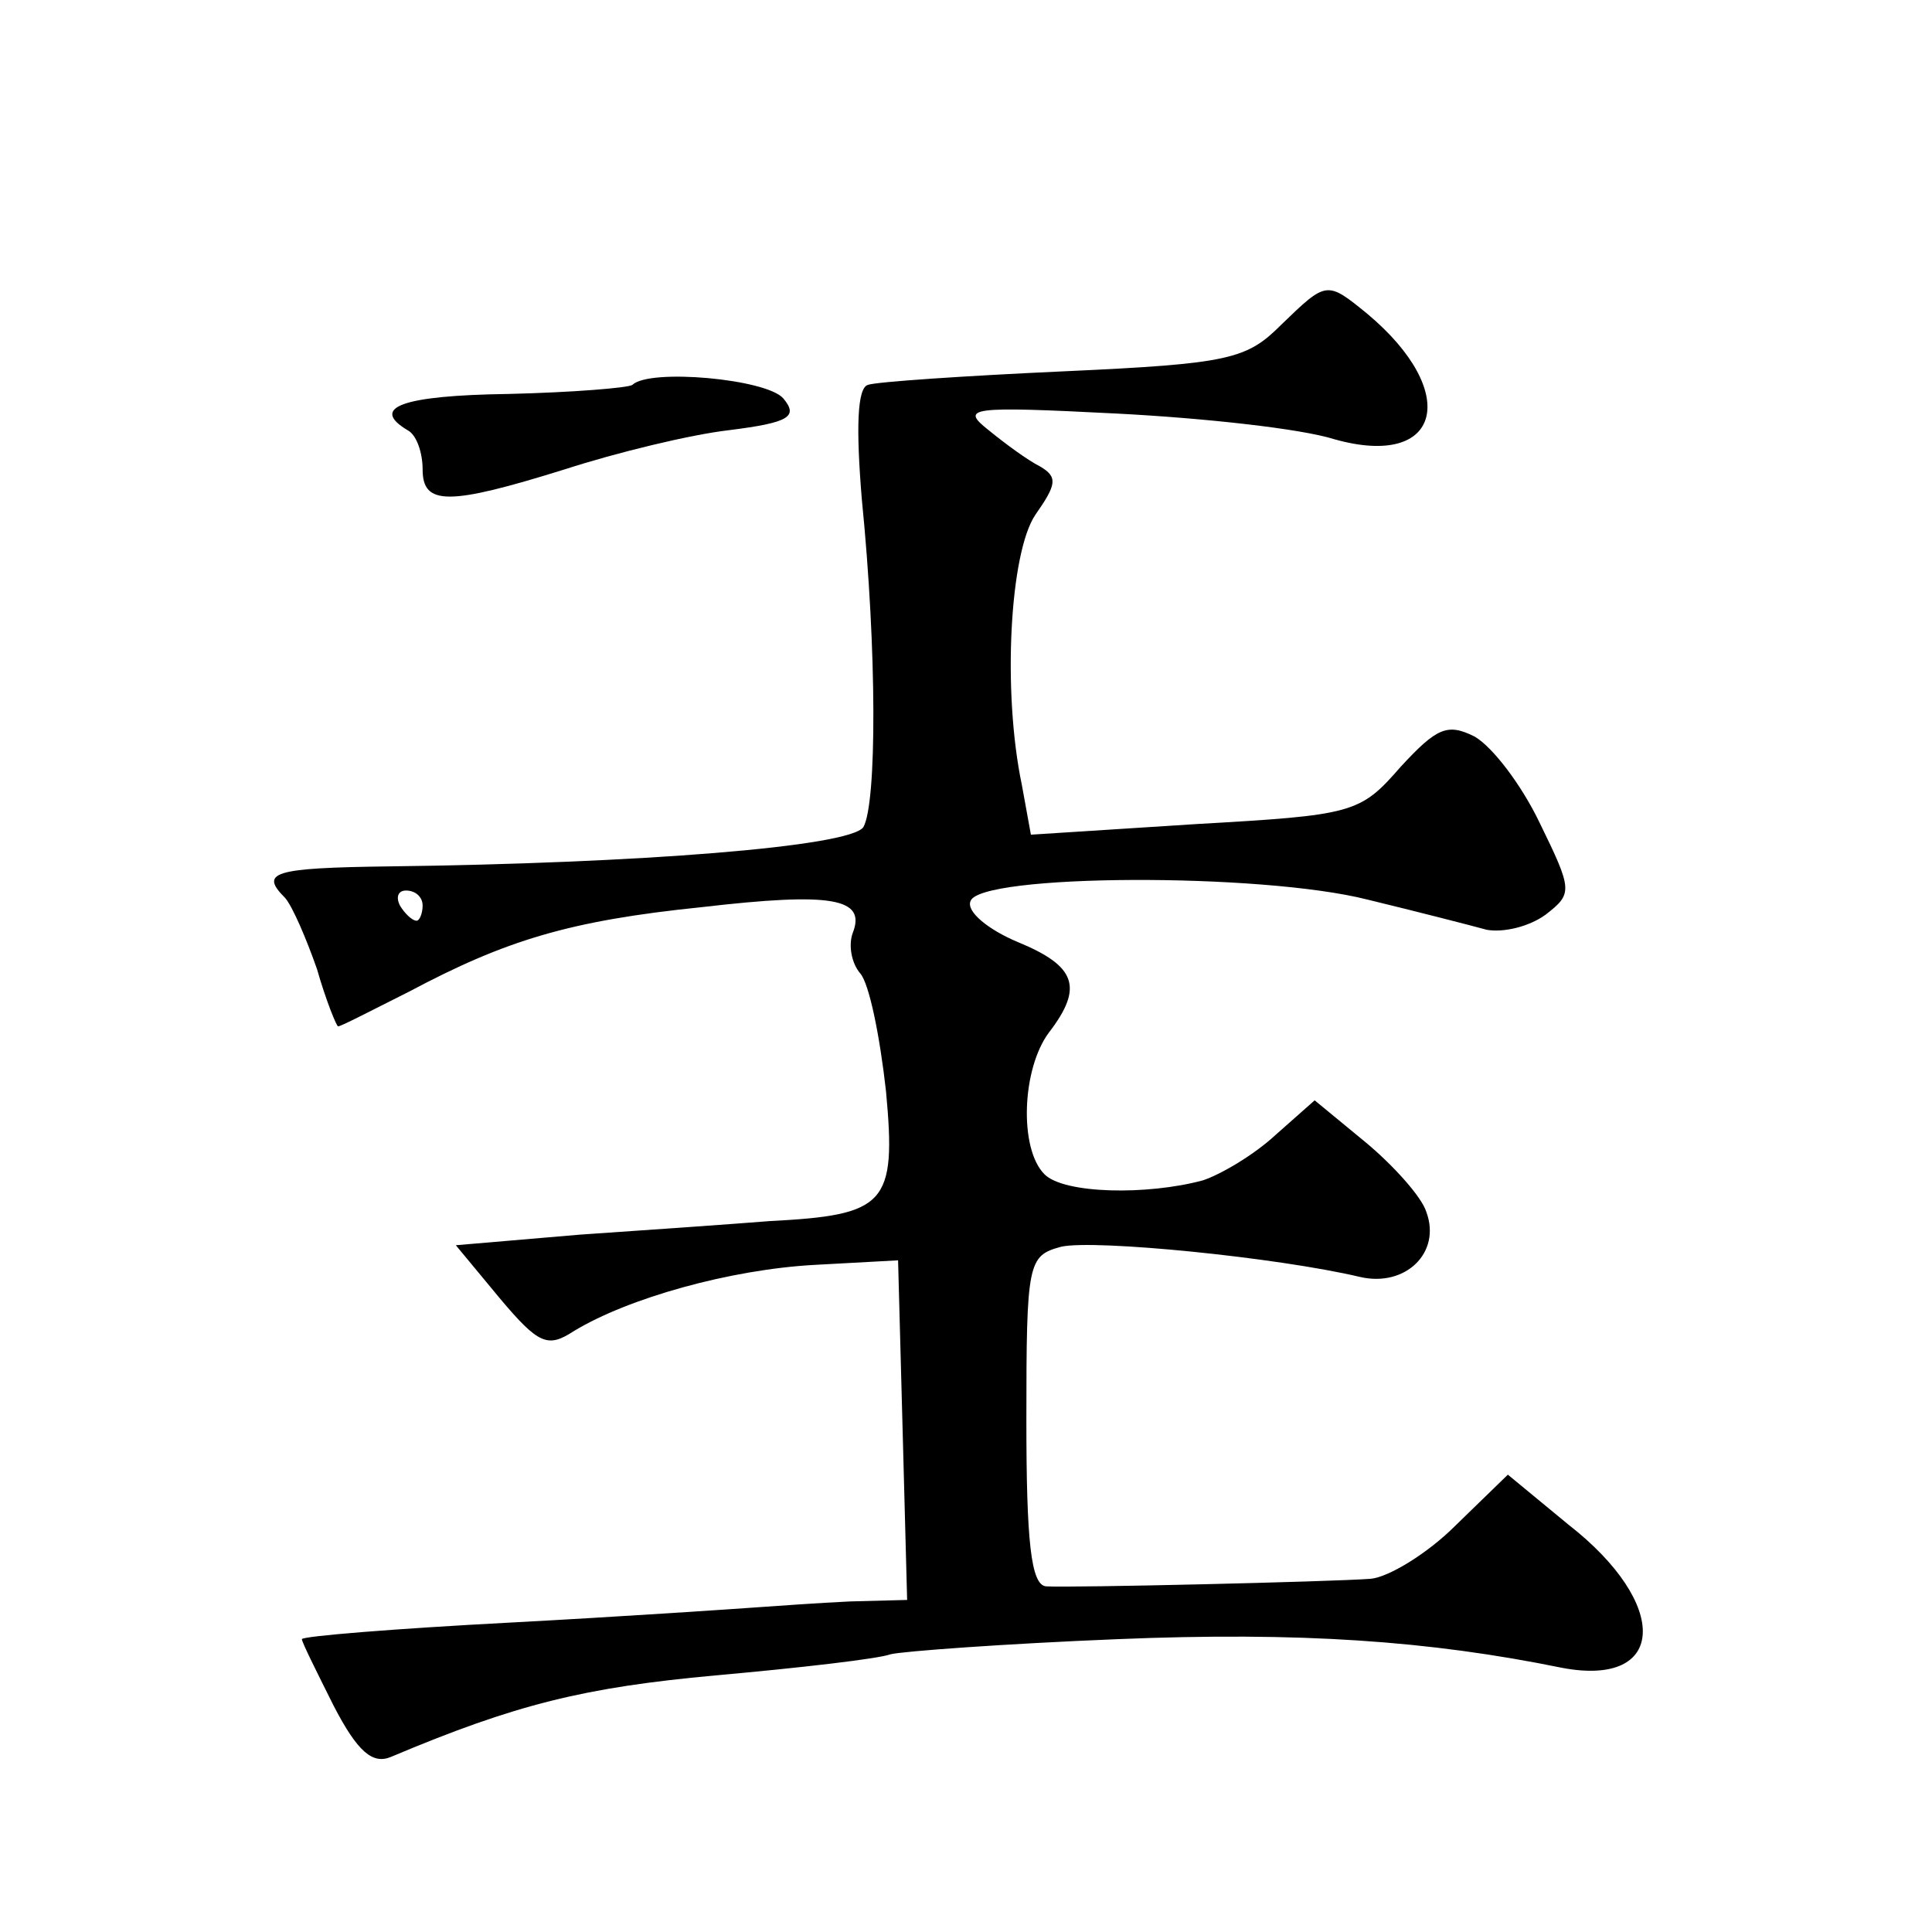
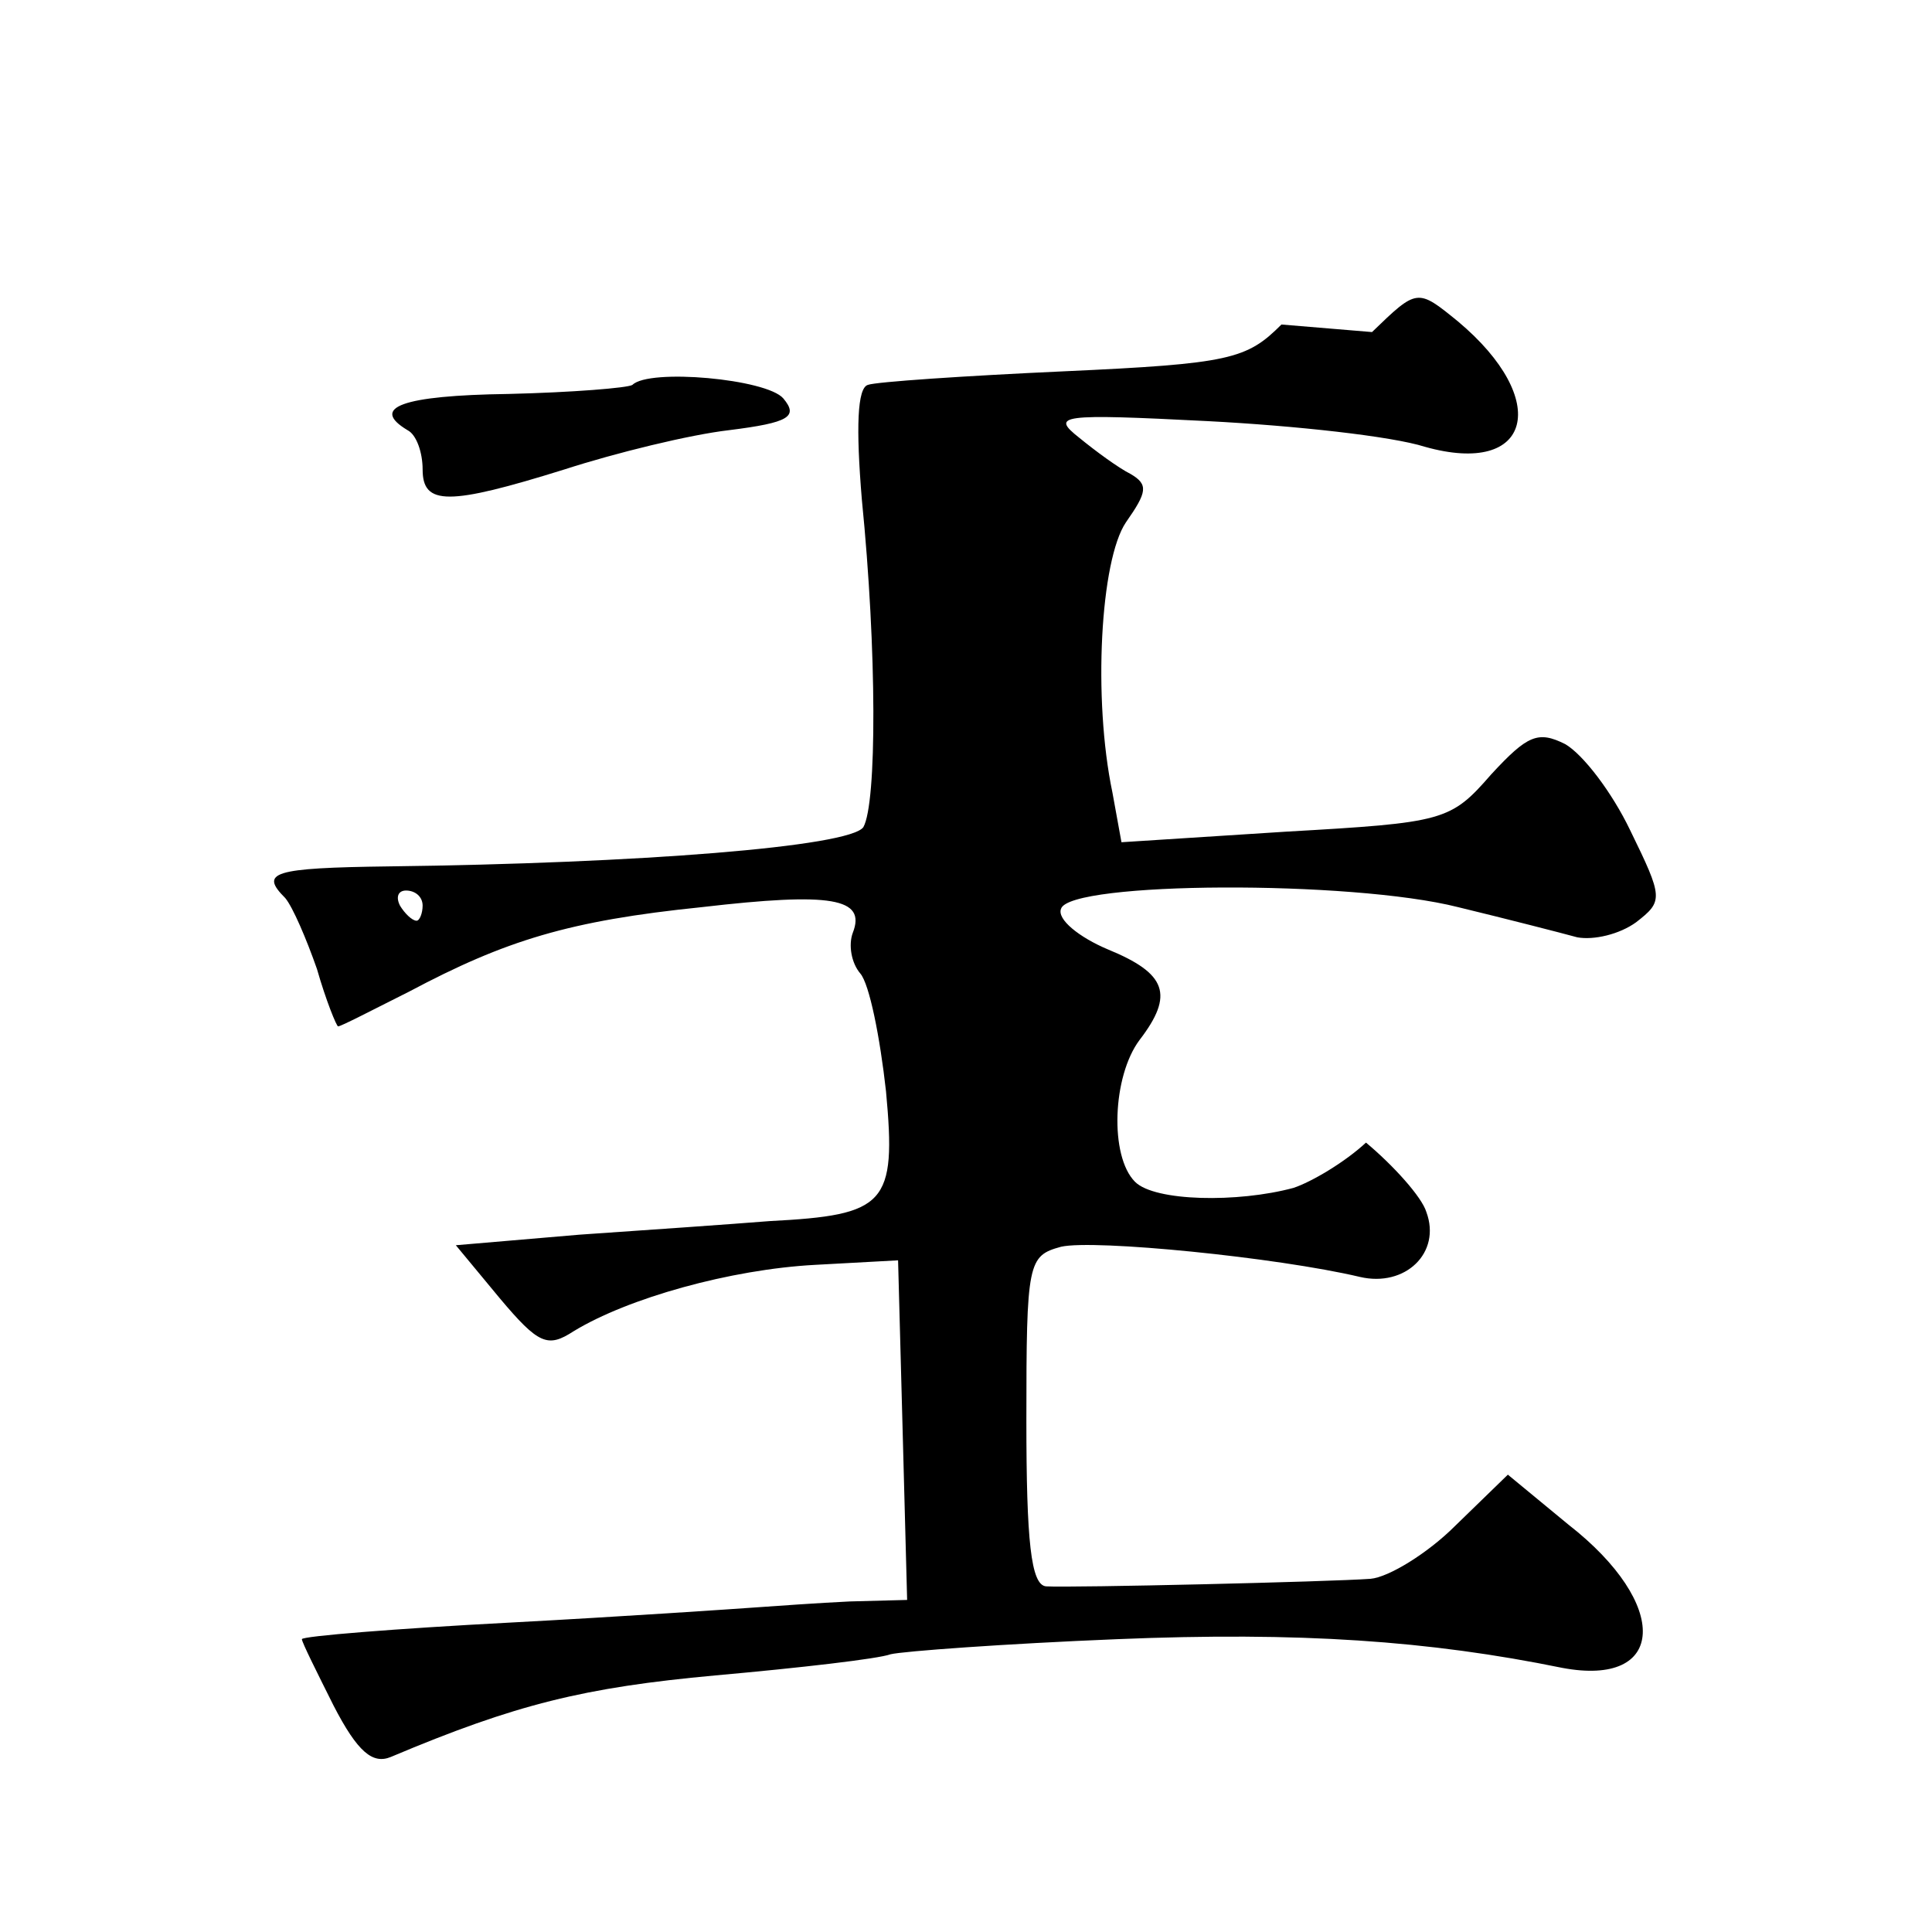
<svg xmlns="http://www.w3.org/2000/svg" version="1.0" width="128pt" height="128pt" viewBox="0 0 128 128" preserveAspectRatio="xMidYMid meet">
  <g transform="translate(0,128) scale(0.1,-0.1)" fill="#0" stroke="none">
-     <path d="M849 1065 c-23 -23 -34 -26 -144 -31 -66 -3 -125 -7 -130 -9 -7 -2 -8 -28 -4 -76 10 -100 10 -201 1 -217 -9 -13 -149 -24 -314 -26 -78 -1 -86 -4 -69 -21 5 -6 14 -27 21 -47 6 -21 13 -38 14 -38 2 0 23 11 47 23 64 34 106 47 194 56 86 10 109 6 100 -17 -3 -8 -1 -20 5 -27 6 -7 13 -42 17 -78 7 -75 0 -82 -77 -86 -25 -2 -82 -6 -126 -9 l-82 -7 29 -35 c26 -31 32 -33 49 -22 36 22 104 41 160 44 l55 3 3 -112 3 -113 -38 -1 c-21 -1 -49 -3 -63 -4 -14 -1 -87 -6 -162 -10 -76 -4 -138 -9 -138 -11 0 -2 10 -22 21 -44 16 -31 26 -39 38 -34 83 35 128 46 215 54 56 5 108 11 116 14 8 2 76 7 150 10 121 5 207 -1 295 -19 69 -13 72 42 4 95 l-40 33 -35 -34 c-18 -18 -44 -34 -56 -35 -27 -2 -198 -6 -215 -5 -10 1 -13 30 -13 110 0 105 1 109 23 115 22 5 143 -7 198 -20 30 -7 54 16 44 43 -3 10 -22 31 -40 46 l-34 28 -26 -23 c-14 -13 -36 -26 -48 -30 -37 -10 -92 -9 -105 4 -17 17 -15 70 3 94 23 30 18 44 -21 60 -19 8 -34 20 -31 27 6 18 192 19 263 1 33 -8 68 -17 79 -20 11 -2 28 2 39 10 18 14 18 16 -4 61 -12 25 -31 50 -43 57 -18 9 -25 6 -49 -20 -27 -31 -31 -32 -136 -38 l-109 -7 -6 33 c-13 62 -8 154 9 179 14 20 15 25 3 32 -8 4 -23 15 -34 24 -19 15 -13 16 85 11 58 -3 122 -10 144 -17 71 -20 84 31 22 83 -27 22 -27 22 -57 -7z m-569 -385 c0 -5 -2 -10 -4 -10 -3 0 -8 5 -11 10 -3 6 -1 10 4 10 6 0 11 -4 11 -10z M419 1025 c-3 -2 -40 -5 -82 -6 -71 -1 -92 -9 -67 -24 6 -3 10 -15 10 -26 0 -24 17 -24 94 0 34 11 83 23 109 26 40 5 46 9 36 21 -11 13 -89 20 -100 9z" />
+     <path d="M849 1065 c-23 -23 -34 -26 -144 -31 -66 -3 -125 -7 -130 -9 -7 -2 -8 -28 -4 -76 10 -100 10 -201 1 -217 -9 -13 -149 -24 -314 -26 -78 -1 -86 -4 -69 -21 5 -6 14 -27 21 -47 6 -21 13 -38 14 -38 2 0 23 11 47 23 64 34 106 47 194 56 86 10 109 6 100 -17 -3 -8 -1 -20 5 -27 6 -7 13 -42 17 -78 7 -75 0 -82 -77 -86 -25 -2 -82 -6 -126 -9 l-82 -7 29 -35 c26 -31 32 -33 49 -22 36 22 104 41 160 44 l55 3 3 -112 3 -113 -38 -1 c-21 -1 -49 -3 -63 -4 -14 -1 -87 -6 -162 -10 -76 -4 -138 -9 -138 -11 0 -2 10 -22 21 -44 16 -31 26 -39 38 -34 83 35 128 46 215 54 56 5 108 11 116 14 8 2 76 7 150 10 121 5 207 -1 295 -19 69 -13 72 42 4 95 l-40 33 -35 -34 c-18 -18 -44 -34 -56 -35 -27 -2 -198 -6 -215 -5 -10 1 -13 30 -13 110 0 105 1 109 23 115 22 5 143 -7 198 -20 30 -7 54 16 44 43 -3 10 -22 31 -40 46 c-14 -13 -36 -26 -48 -30 -37 -10 -92 -9 -105 4 -17 17 -15 70 3 94 23 30 18 44 -21 60 -19 8 -34 20 -31 27 6 18 192 19 263 1 33 -8 68 -17 79 -20 11 -2 28 2 39 10 18 14 18 16 -4 61 -12 25 -31 50 -43 57 -18 9 -25 6 -49 -20 -27 -31 -31 -32 -136 -38 l-109 -7 -6 33 c-13 62 -8 154 9 179 14 20 15 25 3 32 -8 4 -23 15 -34 24 -19 15 -13 16 85 11 58 -3 122 -10 144 -17 71 -20 84 31 22 83 -27 22 -27 22 -57 -7z m-569 -385 c0 -5 -2 -10 -4 -10 -3 0 -8 5 -11 10 -3 6 -1 10 4 10 6 0 11 -4 11 -10z M419 1025 c-3 -2 -40 -5 -82 -6 -71 -1 -92 -9 -67 -24 6 -3 10 -15 10 -26 0 -24 17 -24 94 0 34 11 83 23 109 26 40 5 46 9 36 21 -11 13 -89 20 -100 9z" />
  </g>
</svg>